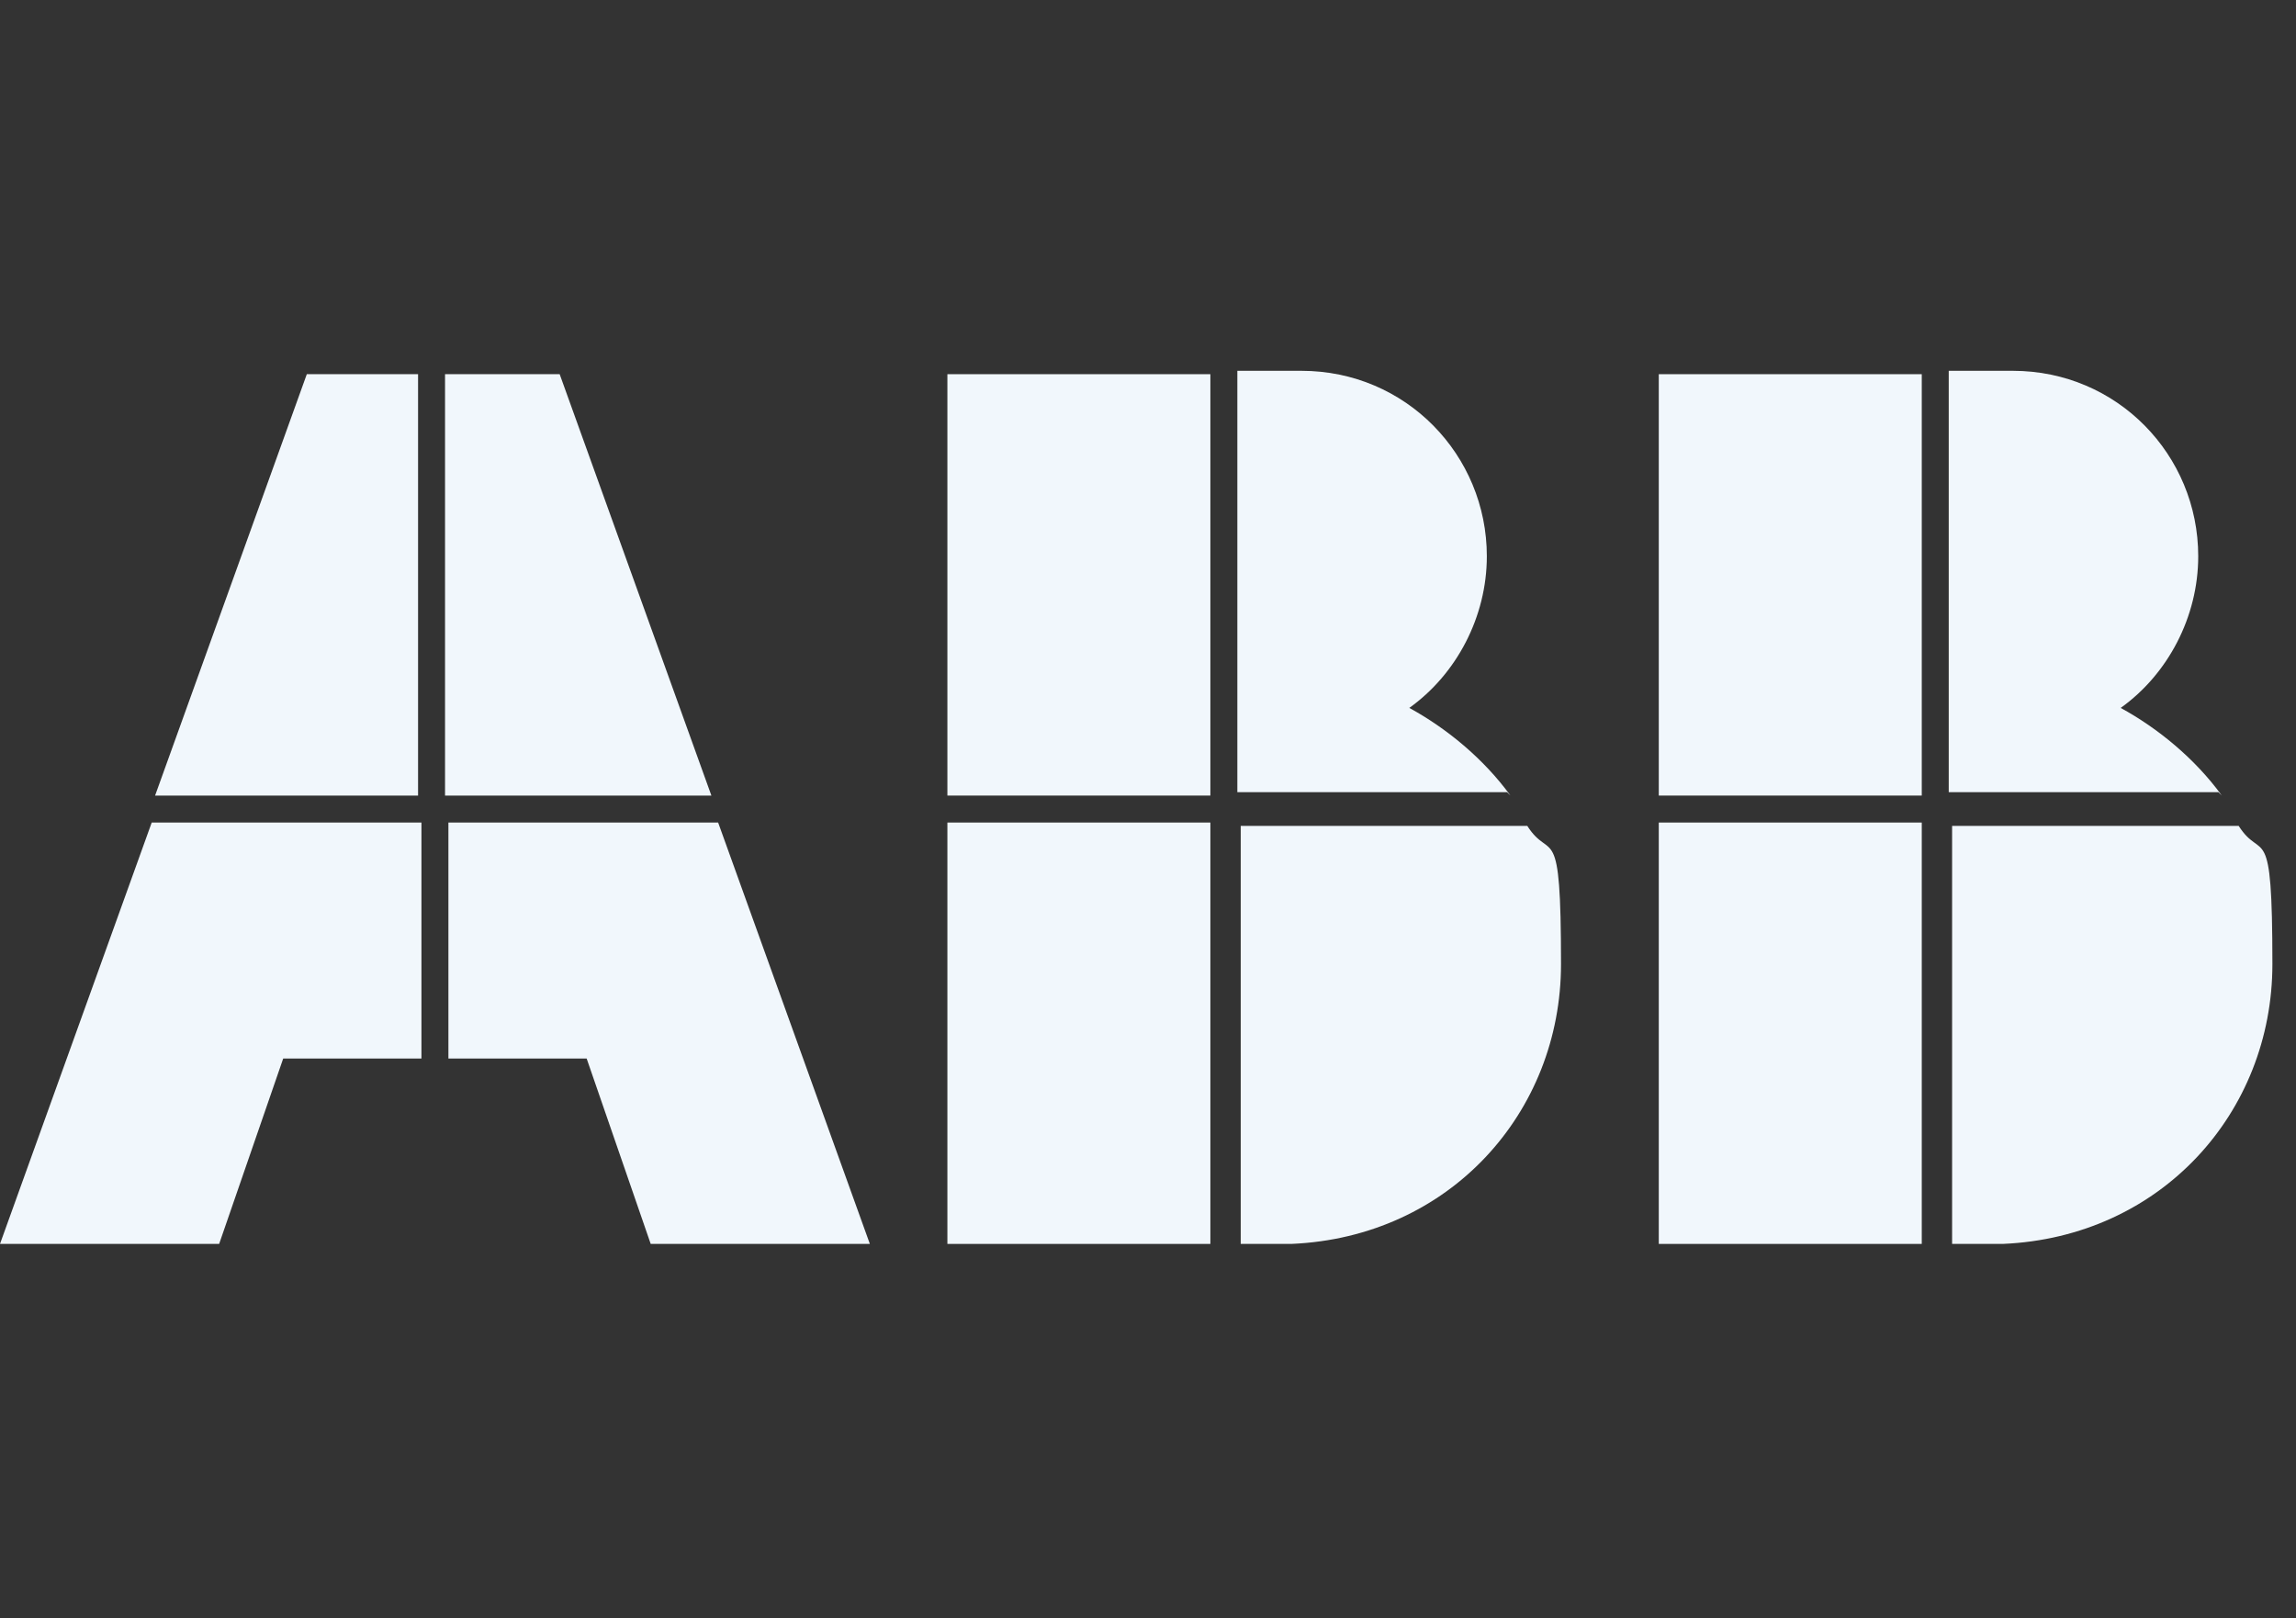
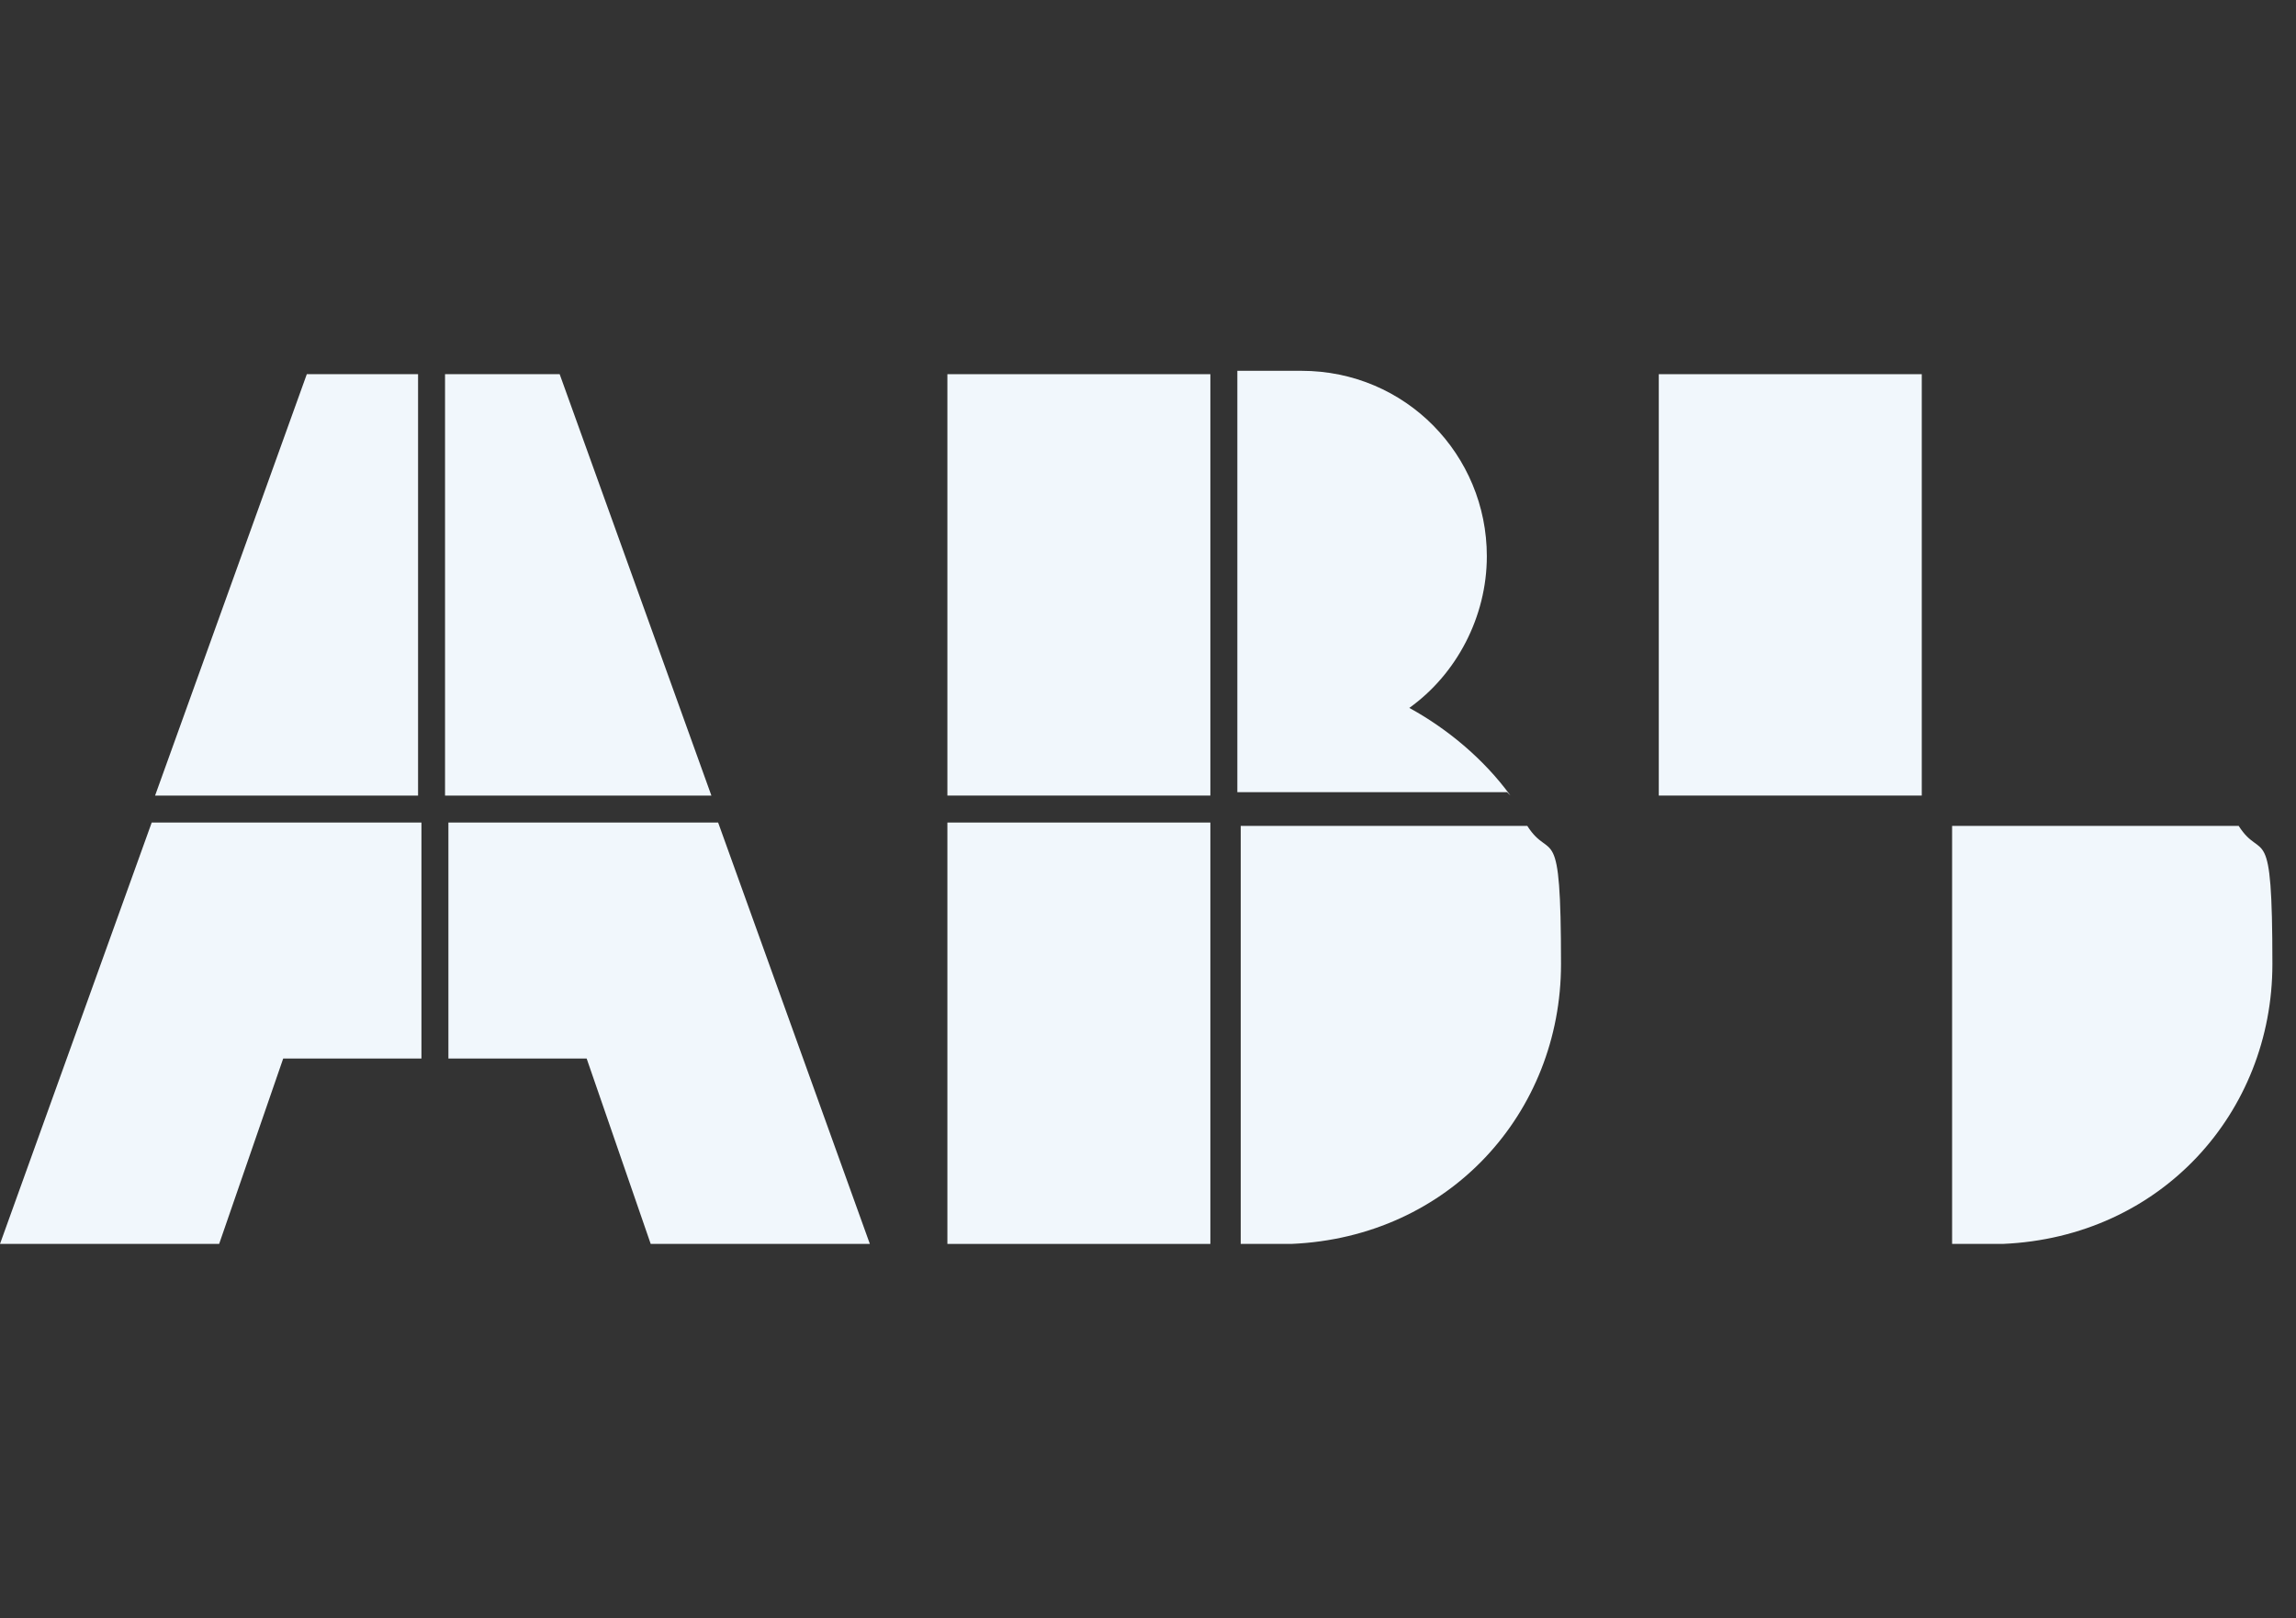
<svg xmlns="http://www.w3.org/2000/svg" id="Livello_1" version="1.1" viewBox="0 0 68.1 48">
  <rect x="0" y="0" width="68.1" height="48" fill="#333333" stroke="none" />
  <defs>
    <style>
      .st0 {
        fill: #f1f7fc;
      }
    </style>
  </defs>
  <path class="st0" d="M36.7,36.9h1.6c4.7-.2,8-3.9,8-8.3s-.3-3-1-4.1h-8.5v12.4Z" />
  <path class="st0" d="M35.9,24.4h-7.8v12.5h7.8v-12.5Z" />
  <path class="st0" d="M44.8,23.6c-.8-1.1-1.9-2-3-2.6,1.4-1,2.3-2.7,2.3-4.5,0-3-2.4-5.5-5.5-5.5h-1.9v12.5h8Z" />
  <path class="st0" d="M35.9,11.1h-7.8v12.5h7.8v-12.5Z" />
  <path class="st0" d="M57.8,36.9h1.6c4.7-.2,8-3.9,8-8.3s-.3-3-1-4.1h-8.5v12.4Z" />
-   <path class="st0" d="M57,24.4h-7.8v12.5h7.8v-12.5Z" />
-   <path class="st0" d="M65.9,23.6c-.8-1.1-1.9-2-3-2.6,1.4-1,2.3-2.7,2.3-4.5,0-3-2.4-5.5-5.5-5.5h-1.9v12.5h8Z" />
  <path class="st0" d="M57,11.1h-7.8v12.5h7.8v-12.5Z" />
  <path class="st0" d="M4.5,24.4L0,36.9h6.5l1.9-5.5h4.1v-7H4.5Z" />
  <path class="st0" d="M12.5,11.1h-3.4l-4.5,12.5h7.8v-12.5Z" />
  <path class="st0" d="M13.3,31.4h4.1l1.9,5.5h6.5l-4.5-12.5h-8v7Z" />
  <path class="st0" d="M21.1,23.6l-4.5-12.5h-3.4v12.5h7.8Z" />
</svg>